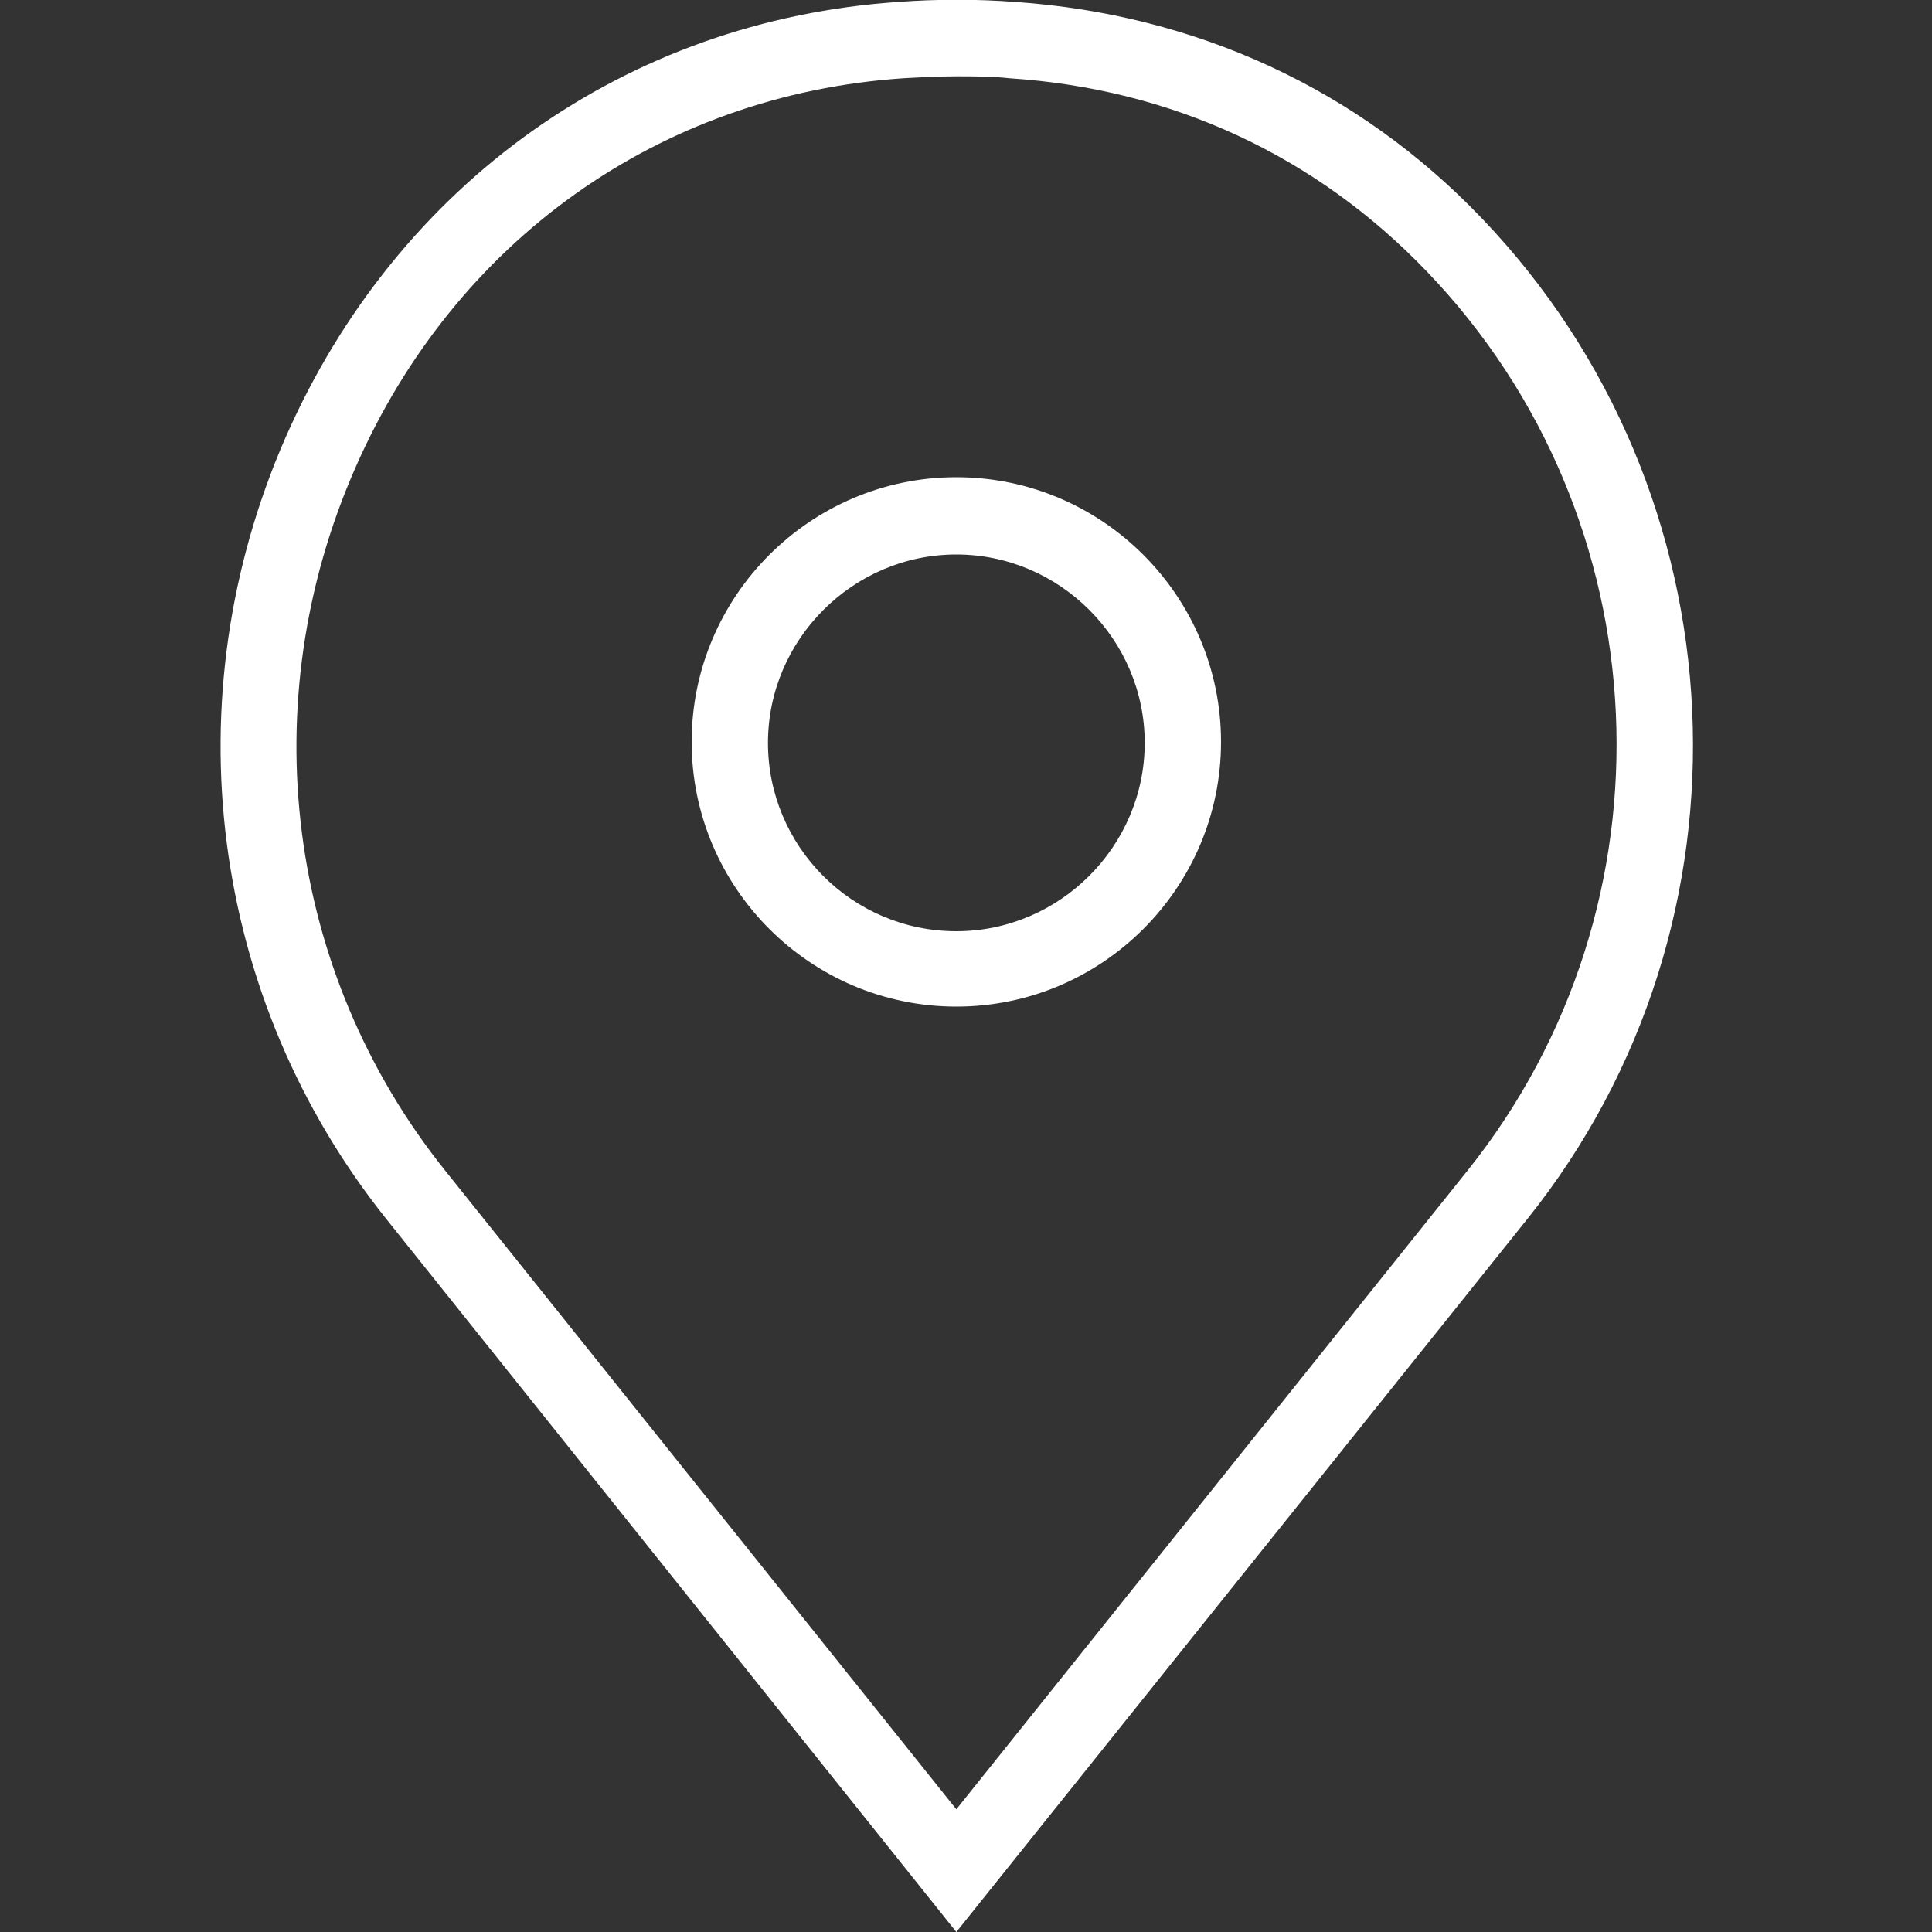
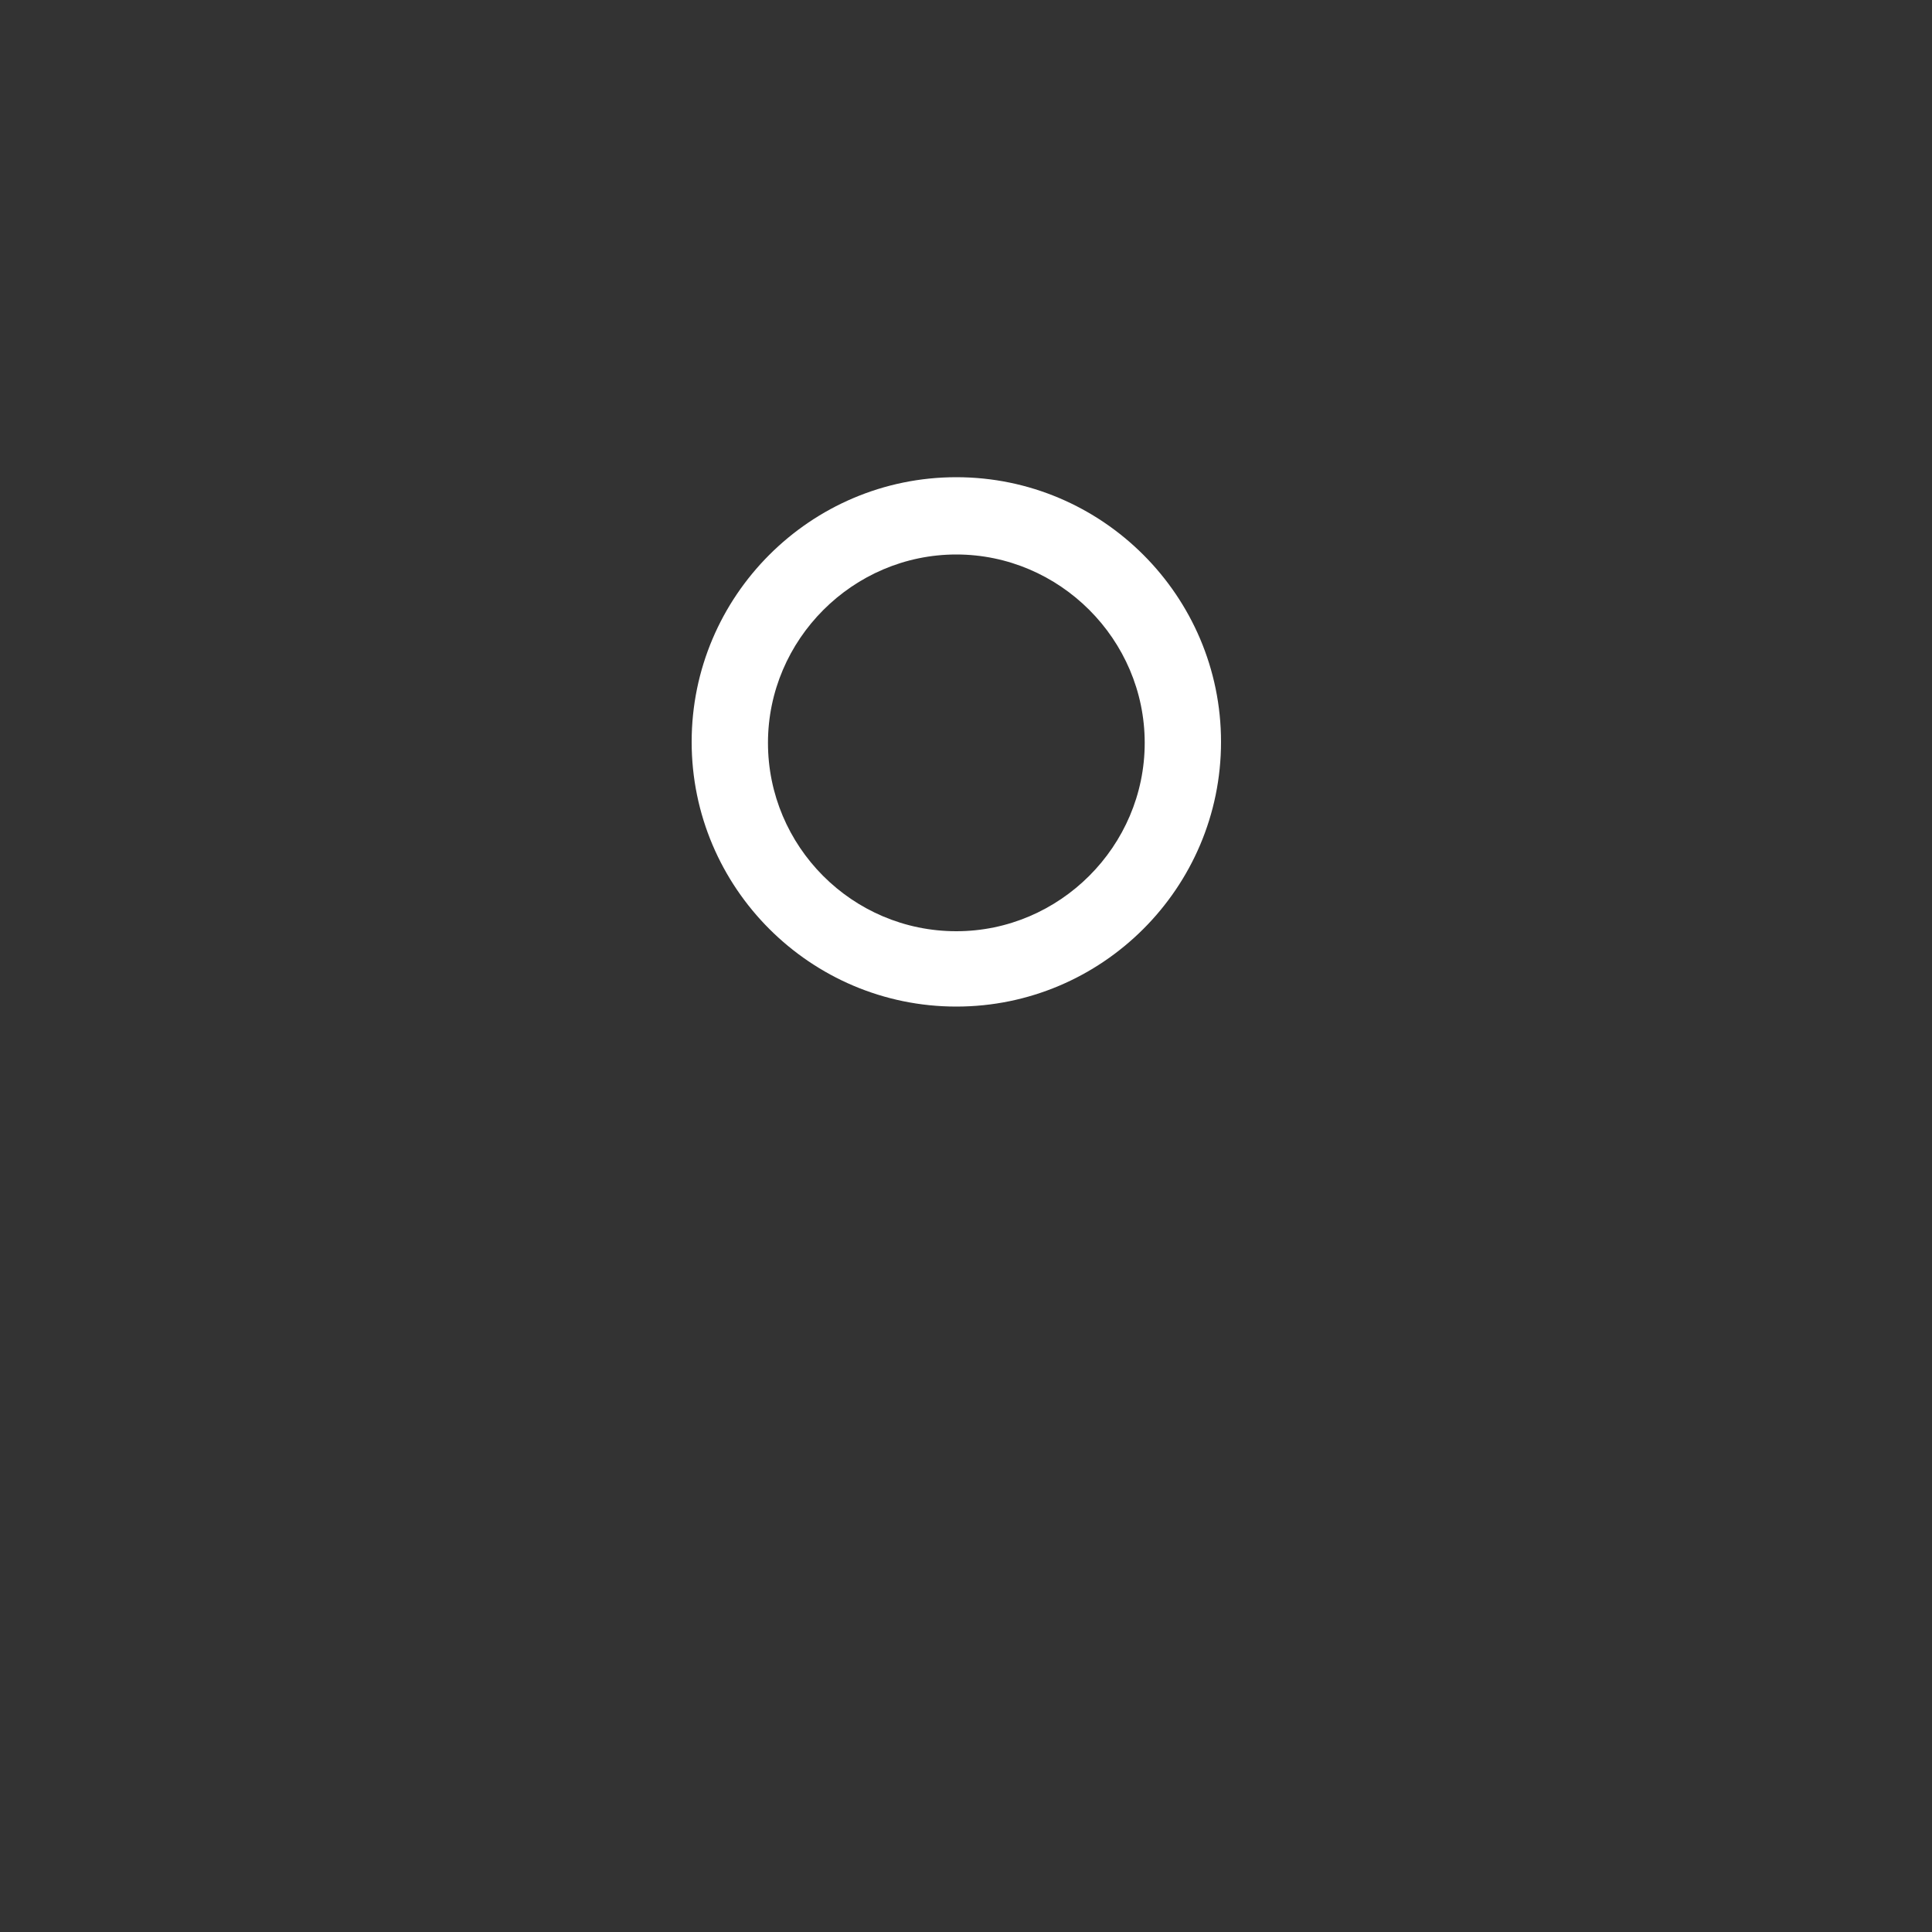
<svg xmlns="http://www.w3.org/2000/svg" version="1.1" id="Camada_1" x="0px" y="0px" viewBox="0 0 200 200" style="enable-background:new 0 0 200 200;" xml:space="preserve">
  <rect x="0" y="0" width="200" height="200" fill="#333333" stroke="none" />
  <style type="text/css">
	.st0{fill:#FFFFFF;}
</style>
-   <path class="st0" d="M153.4,22.6C140.6,9.2,123.8,1.5,105.1,0.2c-4-0.3-8.1-0.3-12.1,0c-28.1,1.9-51.8,18.7-63.4,45  c-11.9,27.1-7.9,58.1,10.4,81L99,200l59.1-73.8C182.7,95.5,180.6,51,153.4,22.6L153.4,22.6z M151.9,121.2L99,187.3l-52.9-66.1  c-16.5-20.6-20-48.5-9.3-72.8C47.1,24.9,68.3,9.8,93.5,8.1C95.3,8,97.2,7.9,99,7.9s3.7,0,5.5,0.2c16.8,1.1,31.7,8,43.2,20  C172.2,53.6,174,93.6,151.9,121.2L151.9,121.2z" />
  <path class="st0" d="M99,49.4c-15.1,0-27.4,12.3-27.4,27.4s12.3,27.4,27.4,27.4s27.4-12.3,27.4-27.4S114.1,49.4,99,49.4z M99,96.4  c-10.8,0-19.5-8.8-19.5-19.5S88.3,57.4,99,57.4s19.5,8.8,19.5,19.5S109.7,96.4,99,96.4z" />
</svg>